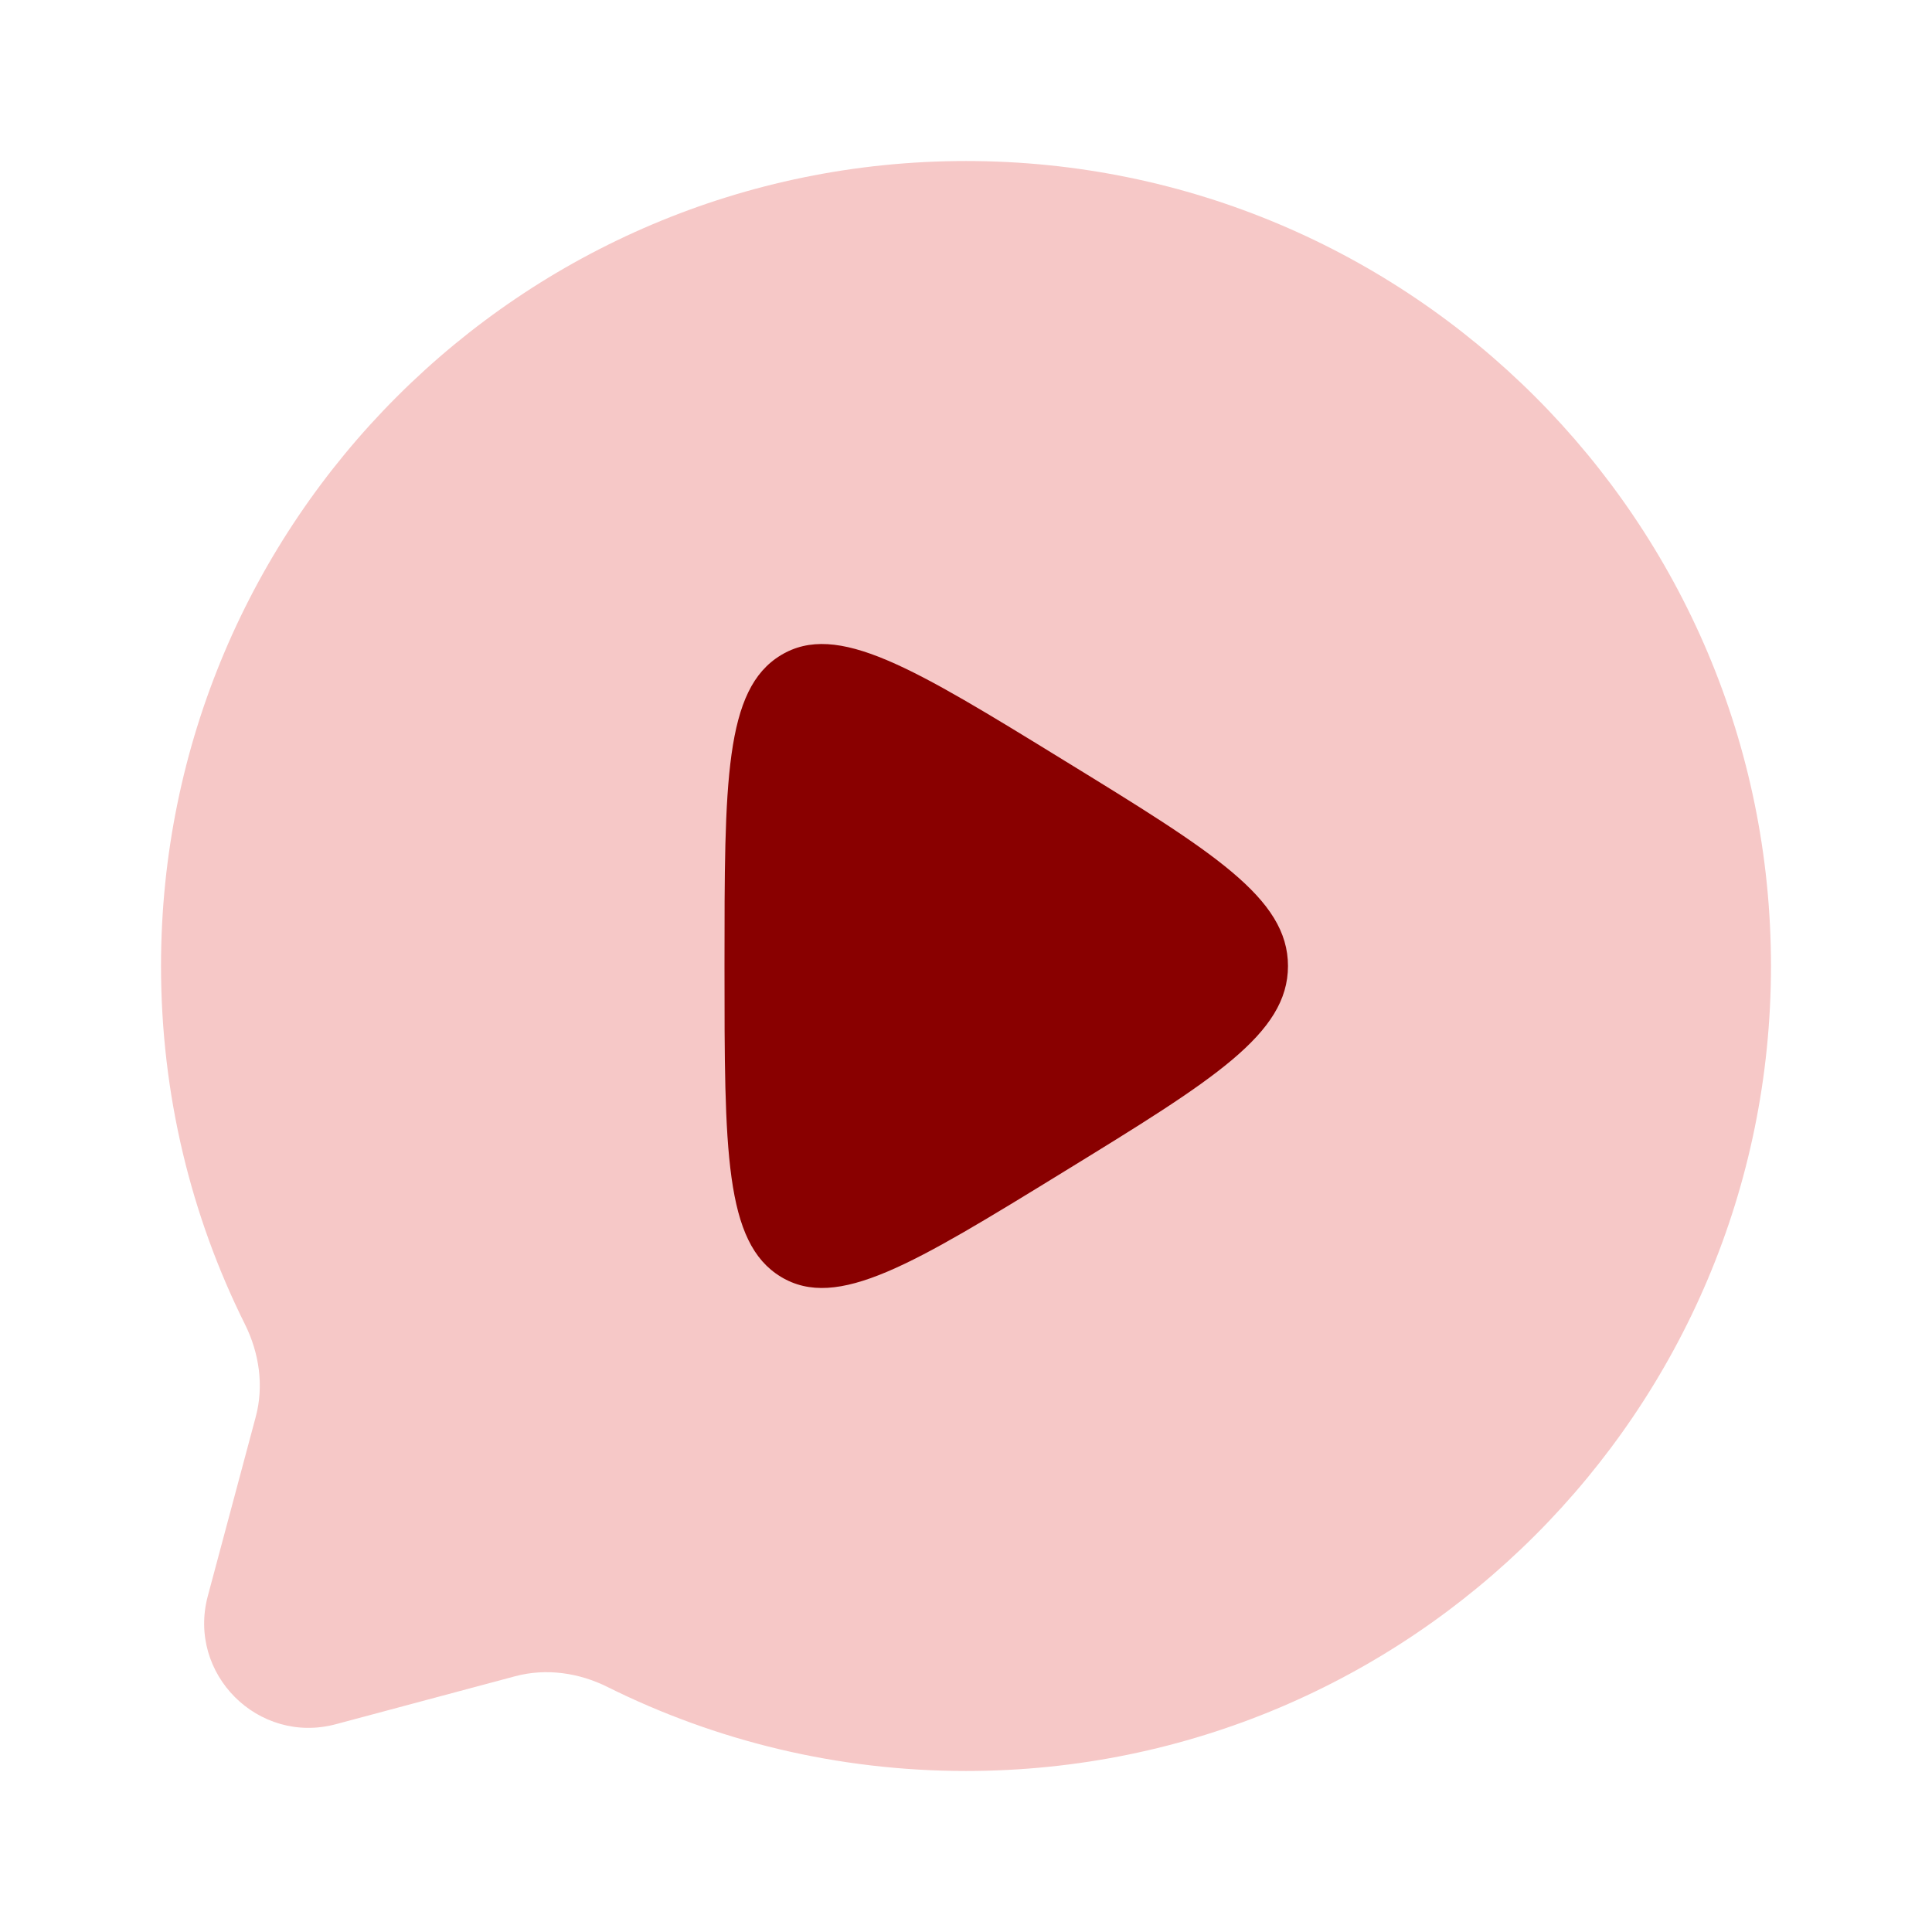
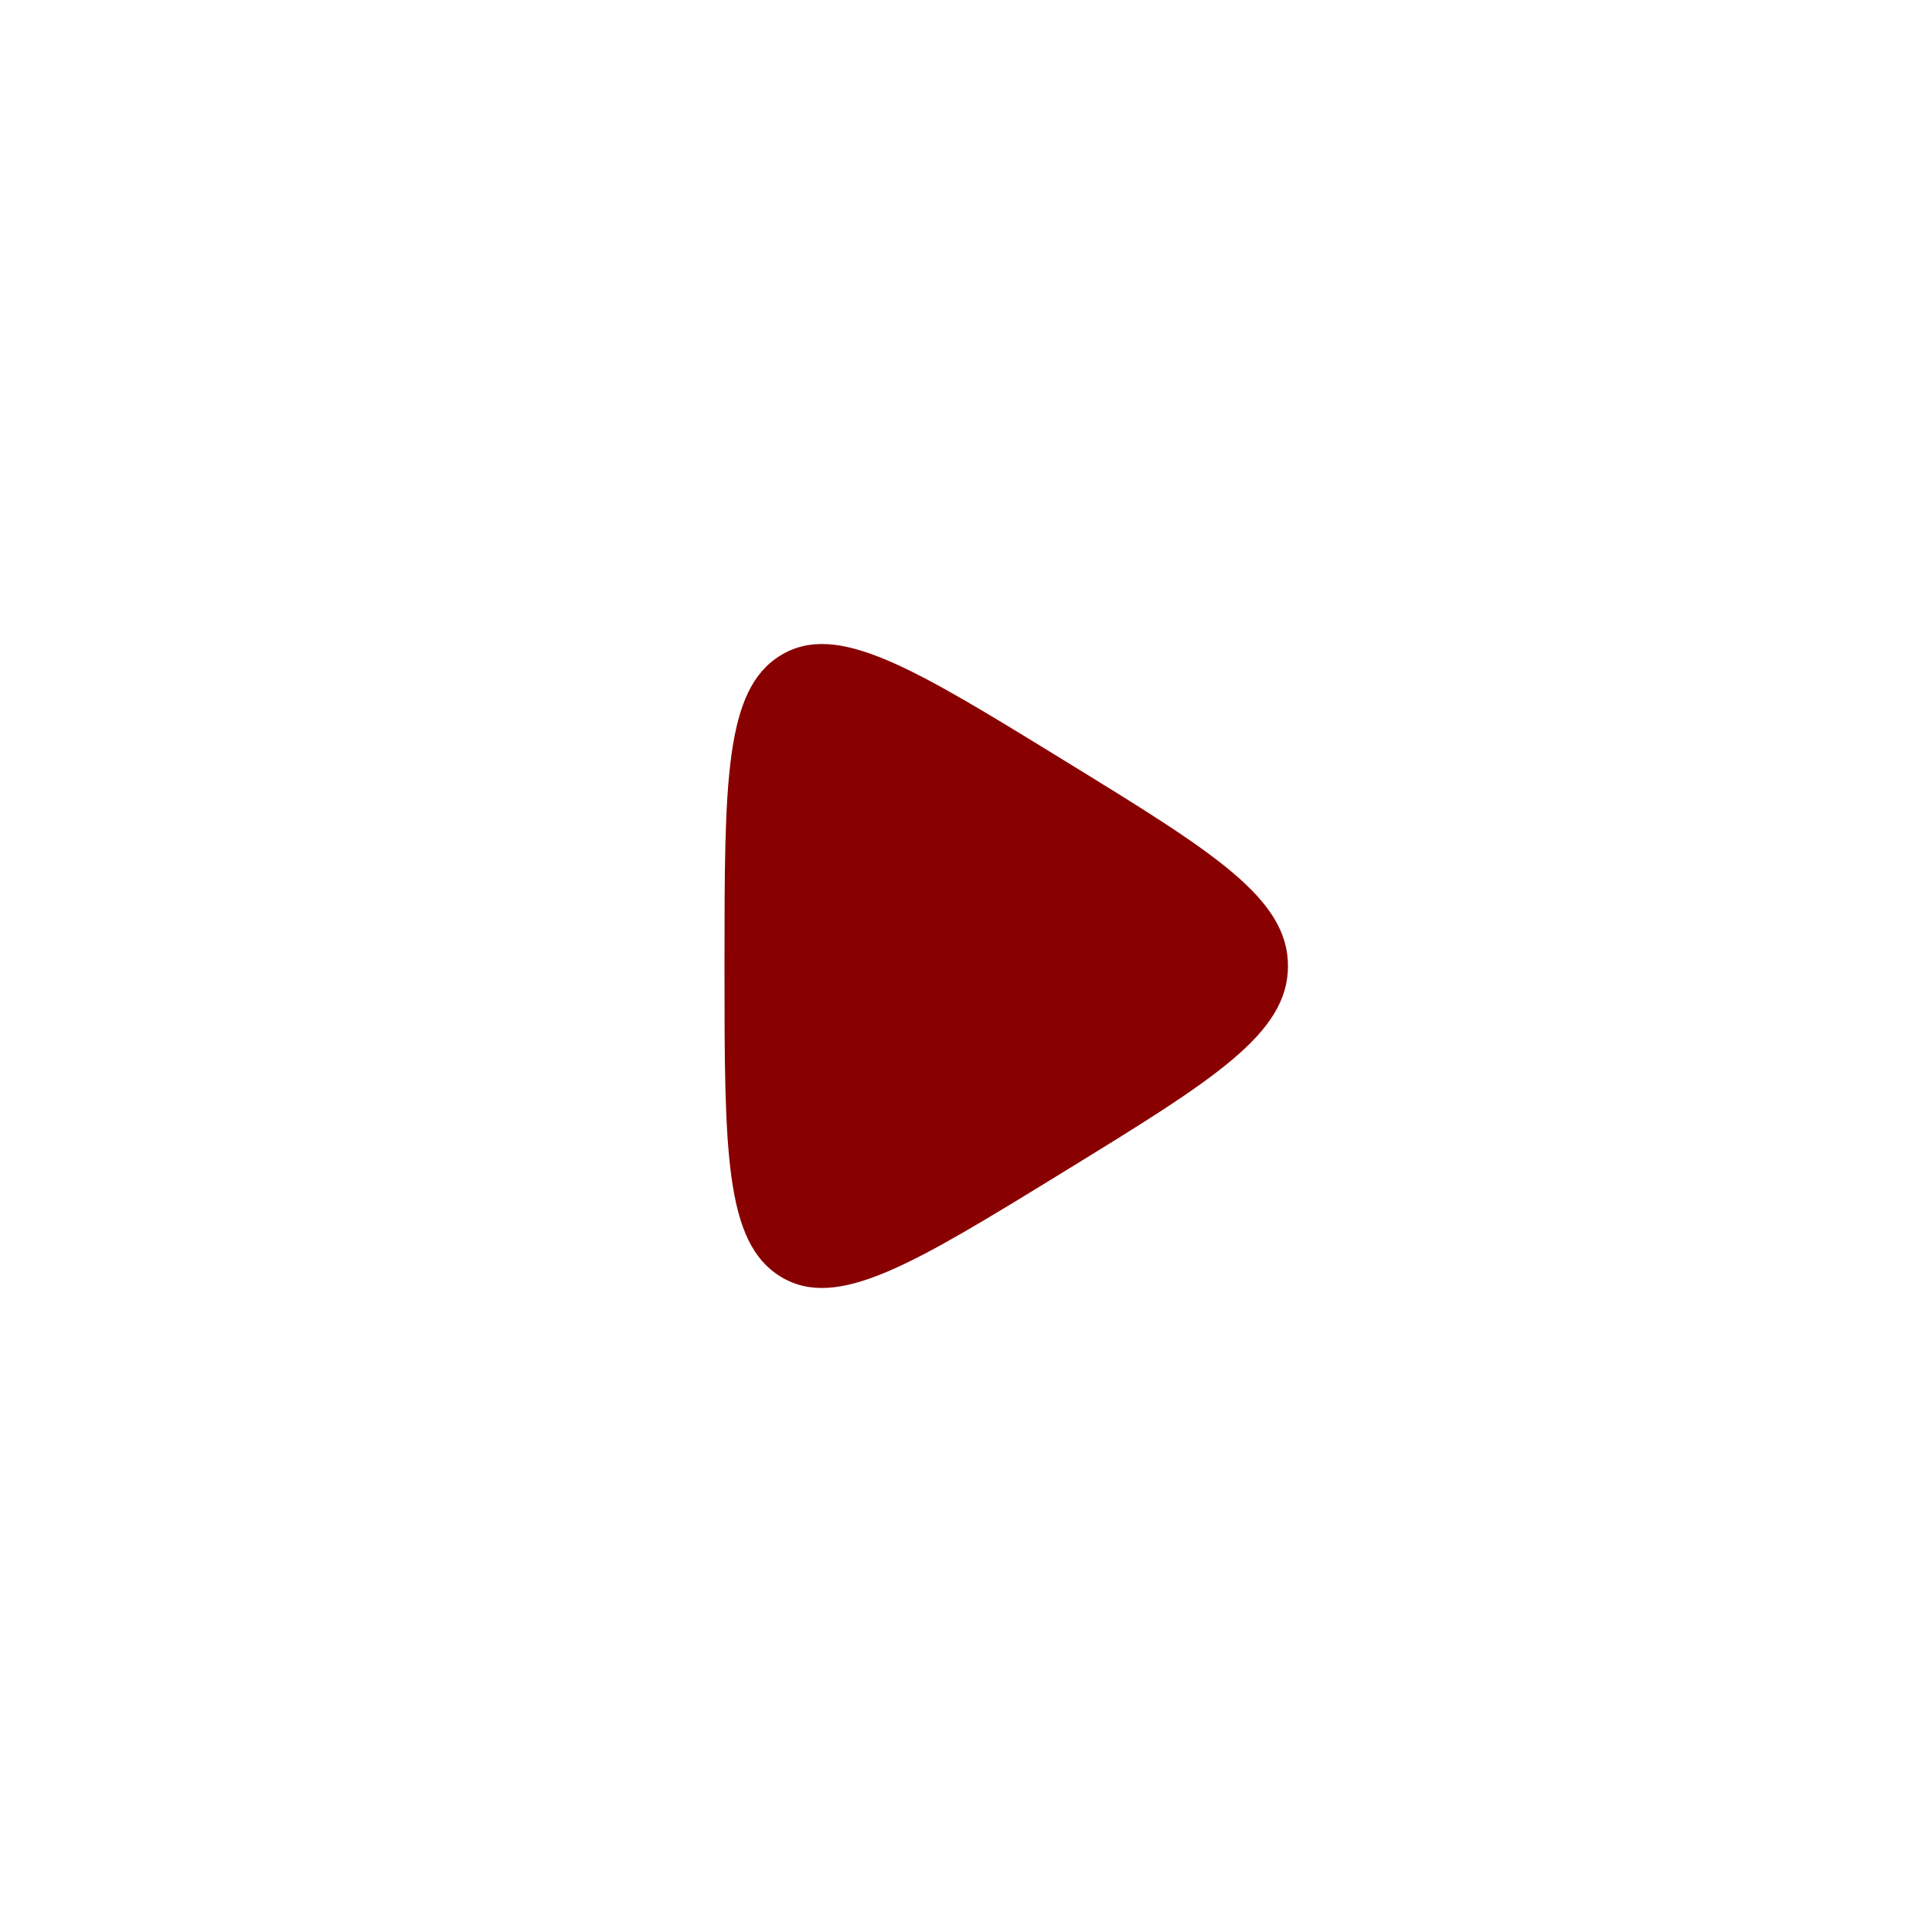
<svg xmlns="http://www.w3.org/2000/svg" width="32" height="32" viewBox="0 0 32 32" fill="none">
-   <path d="M16 29.333C23.364 29.333 29.333 23.364 29.333 16C29.333 8.636 23.364 2.667 16 2.667C8.636 2.667 2.667 8.636 2.667 16C2.667 18.133 3.167 20.149 4.058 21.936C4.294 22.412 4.373 22.955 4.236 23.467L3.442 26.435C3.097 27.724 4.276 28.903 5.564 28.558L8.532 27.764C9.045 27.627 9.588 27.705 10.063 27.942C11.851 28.832 13.867 29.333 16 29.333Z" fill="#F6C8C7" />
  <path d="M17.626 12.596C20.098 14.114 21.333 14.874 21.333 16C21.333 17.126 20.098 17.885 17.626 19.404C15.121 20.943 13.868 21.713 12.934 21.148C12 20.583 12 19.055 12 16C12 12.944 12 11.417 12.934 10.852C13.868 10.287 15.121 11.056 17.626 12.596Z" fill="#890000" />
</svg>